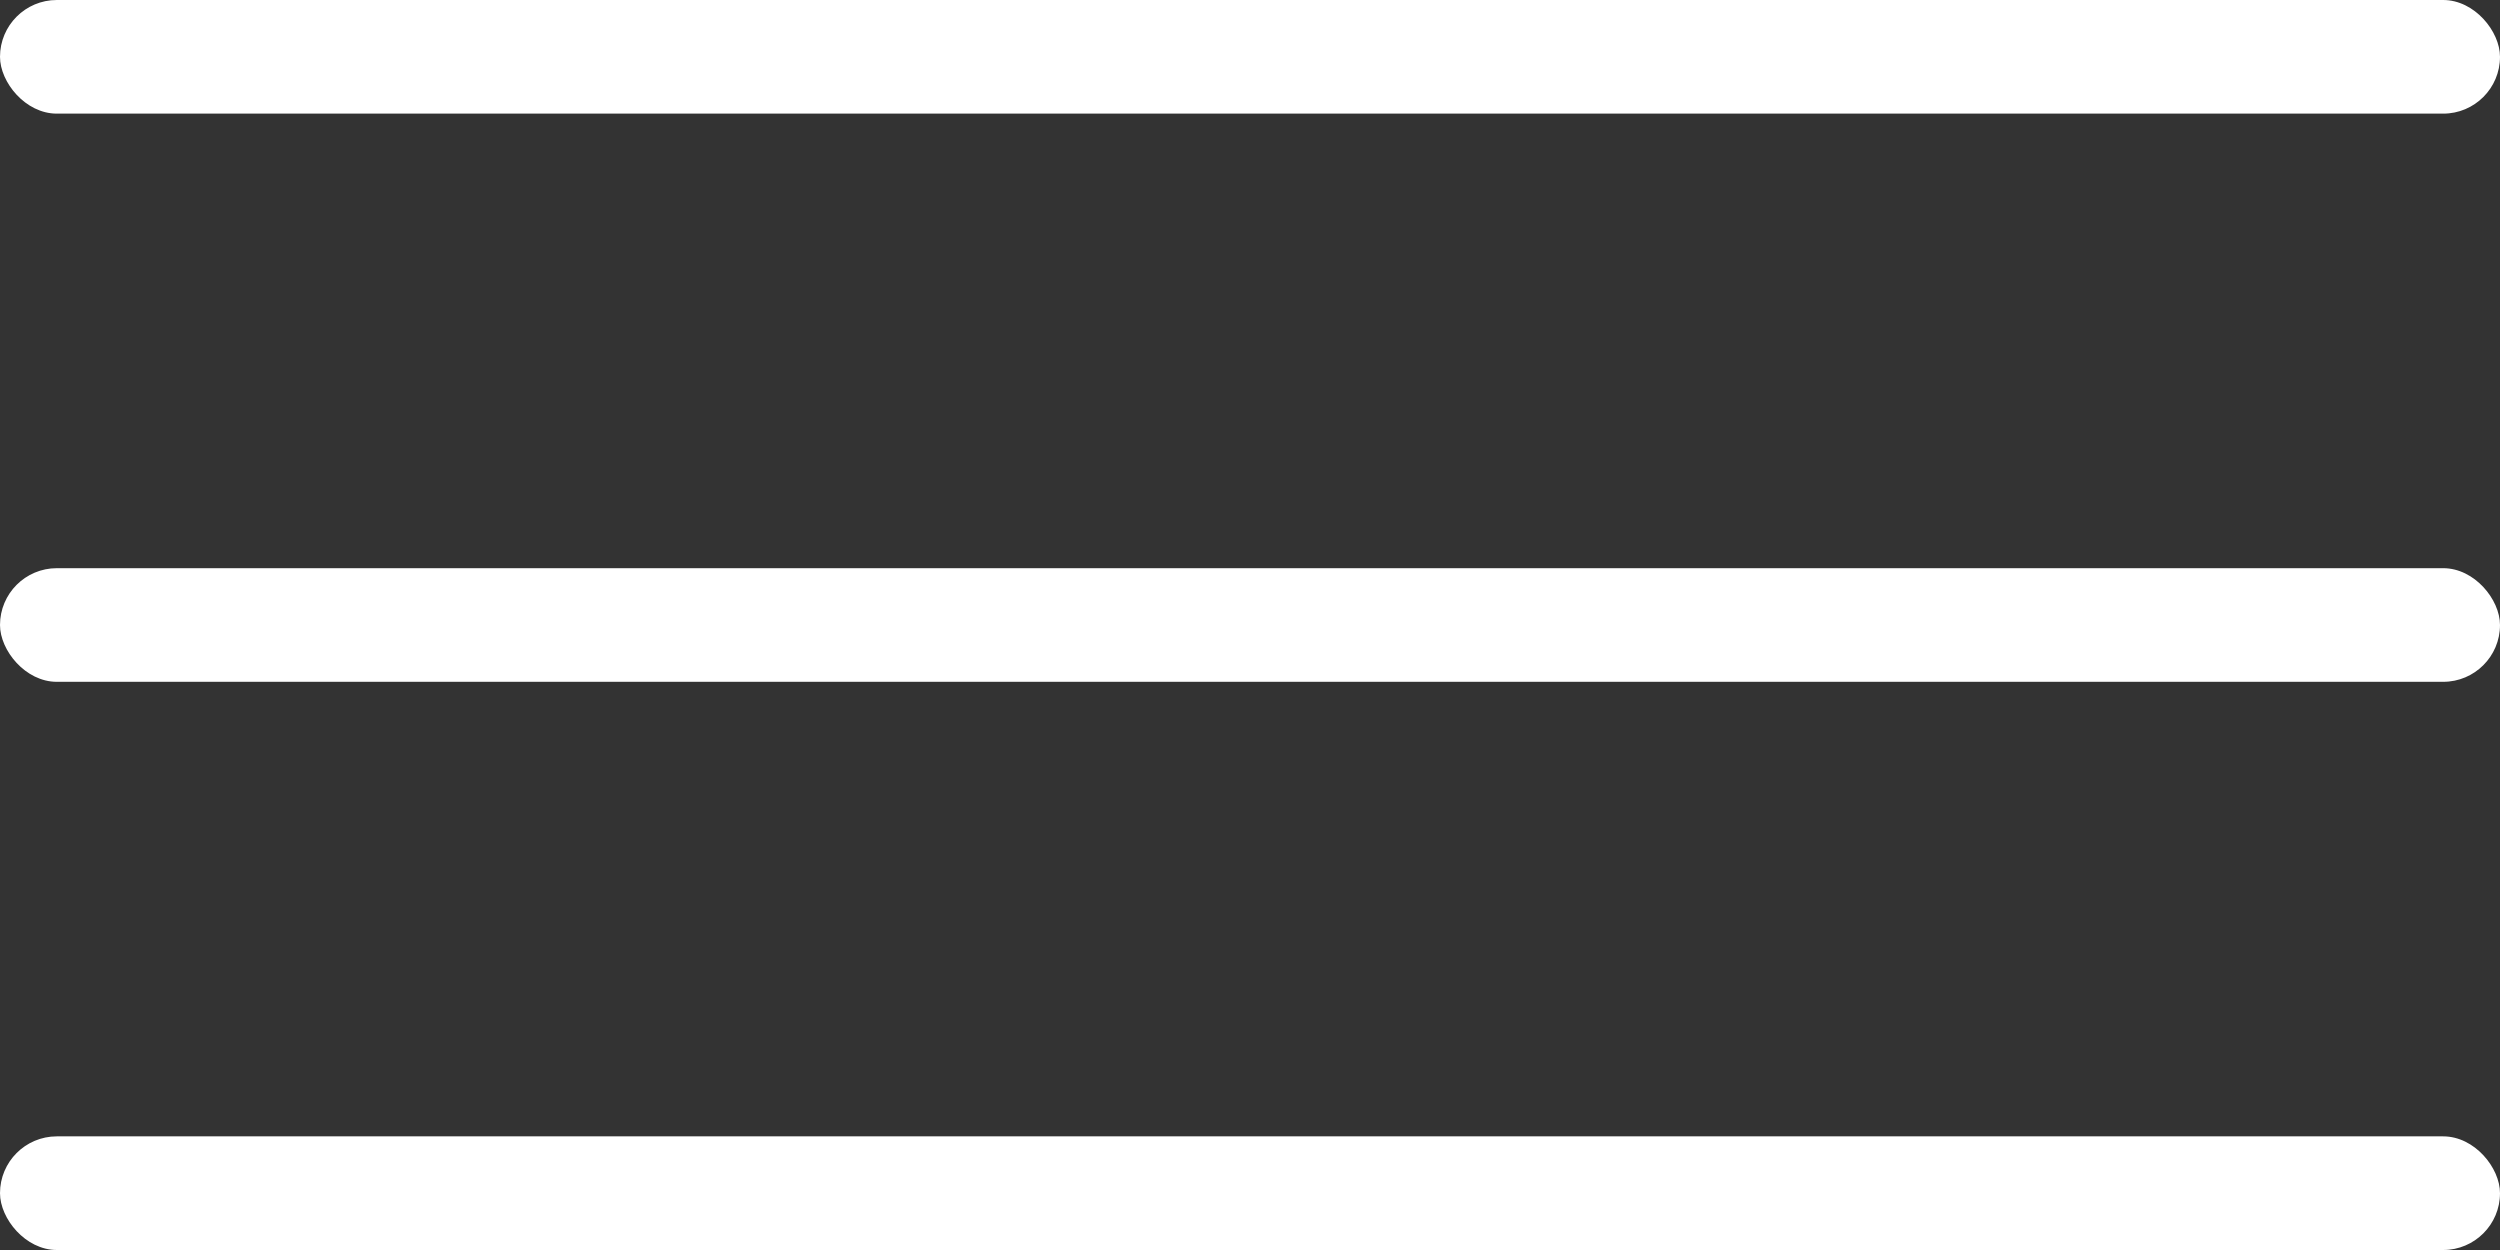
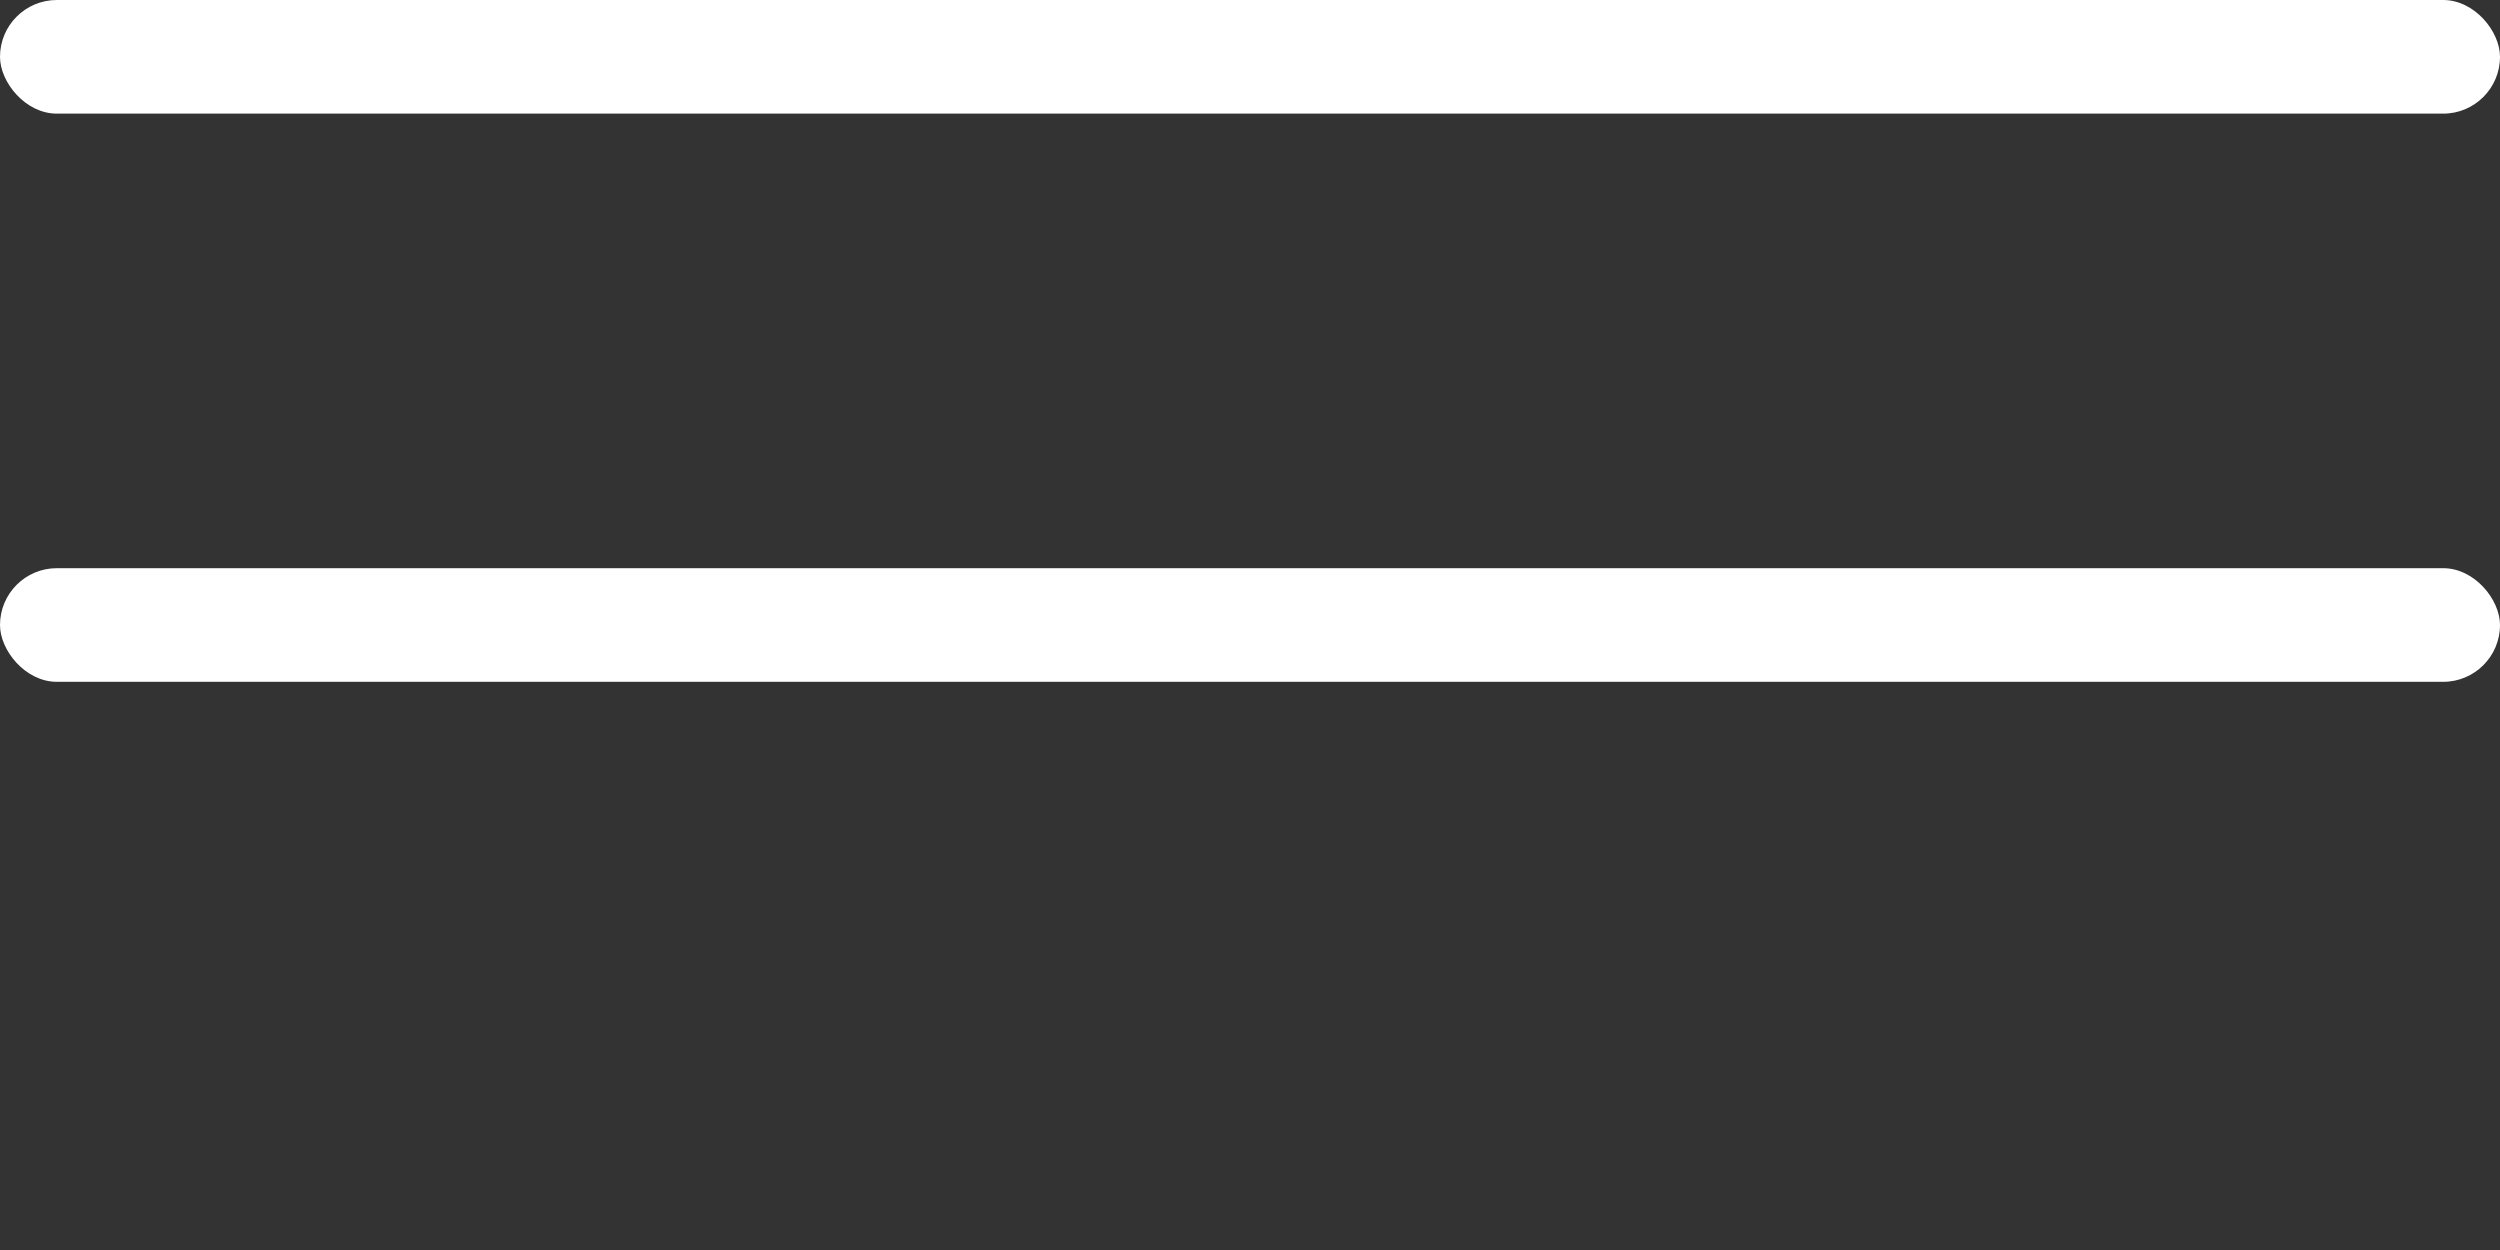
<svg xmlns="http://www.w3.org/2000/svg" width="22" height="11" viewBox="0 0 22 11" fill="none">
  <rect x="0" y="0" width="22" height="11" fill="#333333" stroke="none" />
  <rect width="22" height="1" rx="0.5" fill="white" />
  <rect y="5" width="22" height="1" rx="0.5" fill="white" />
-   <rect y="10" width="22" height="1" rx="0.5" fill="white" />
</svg>